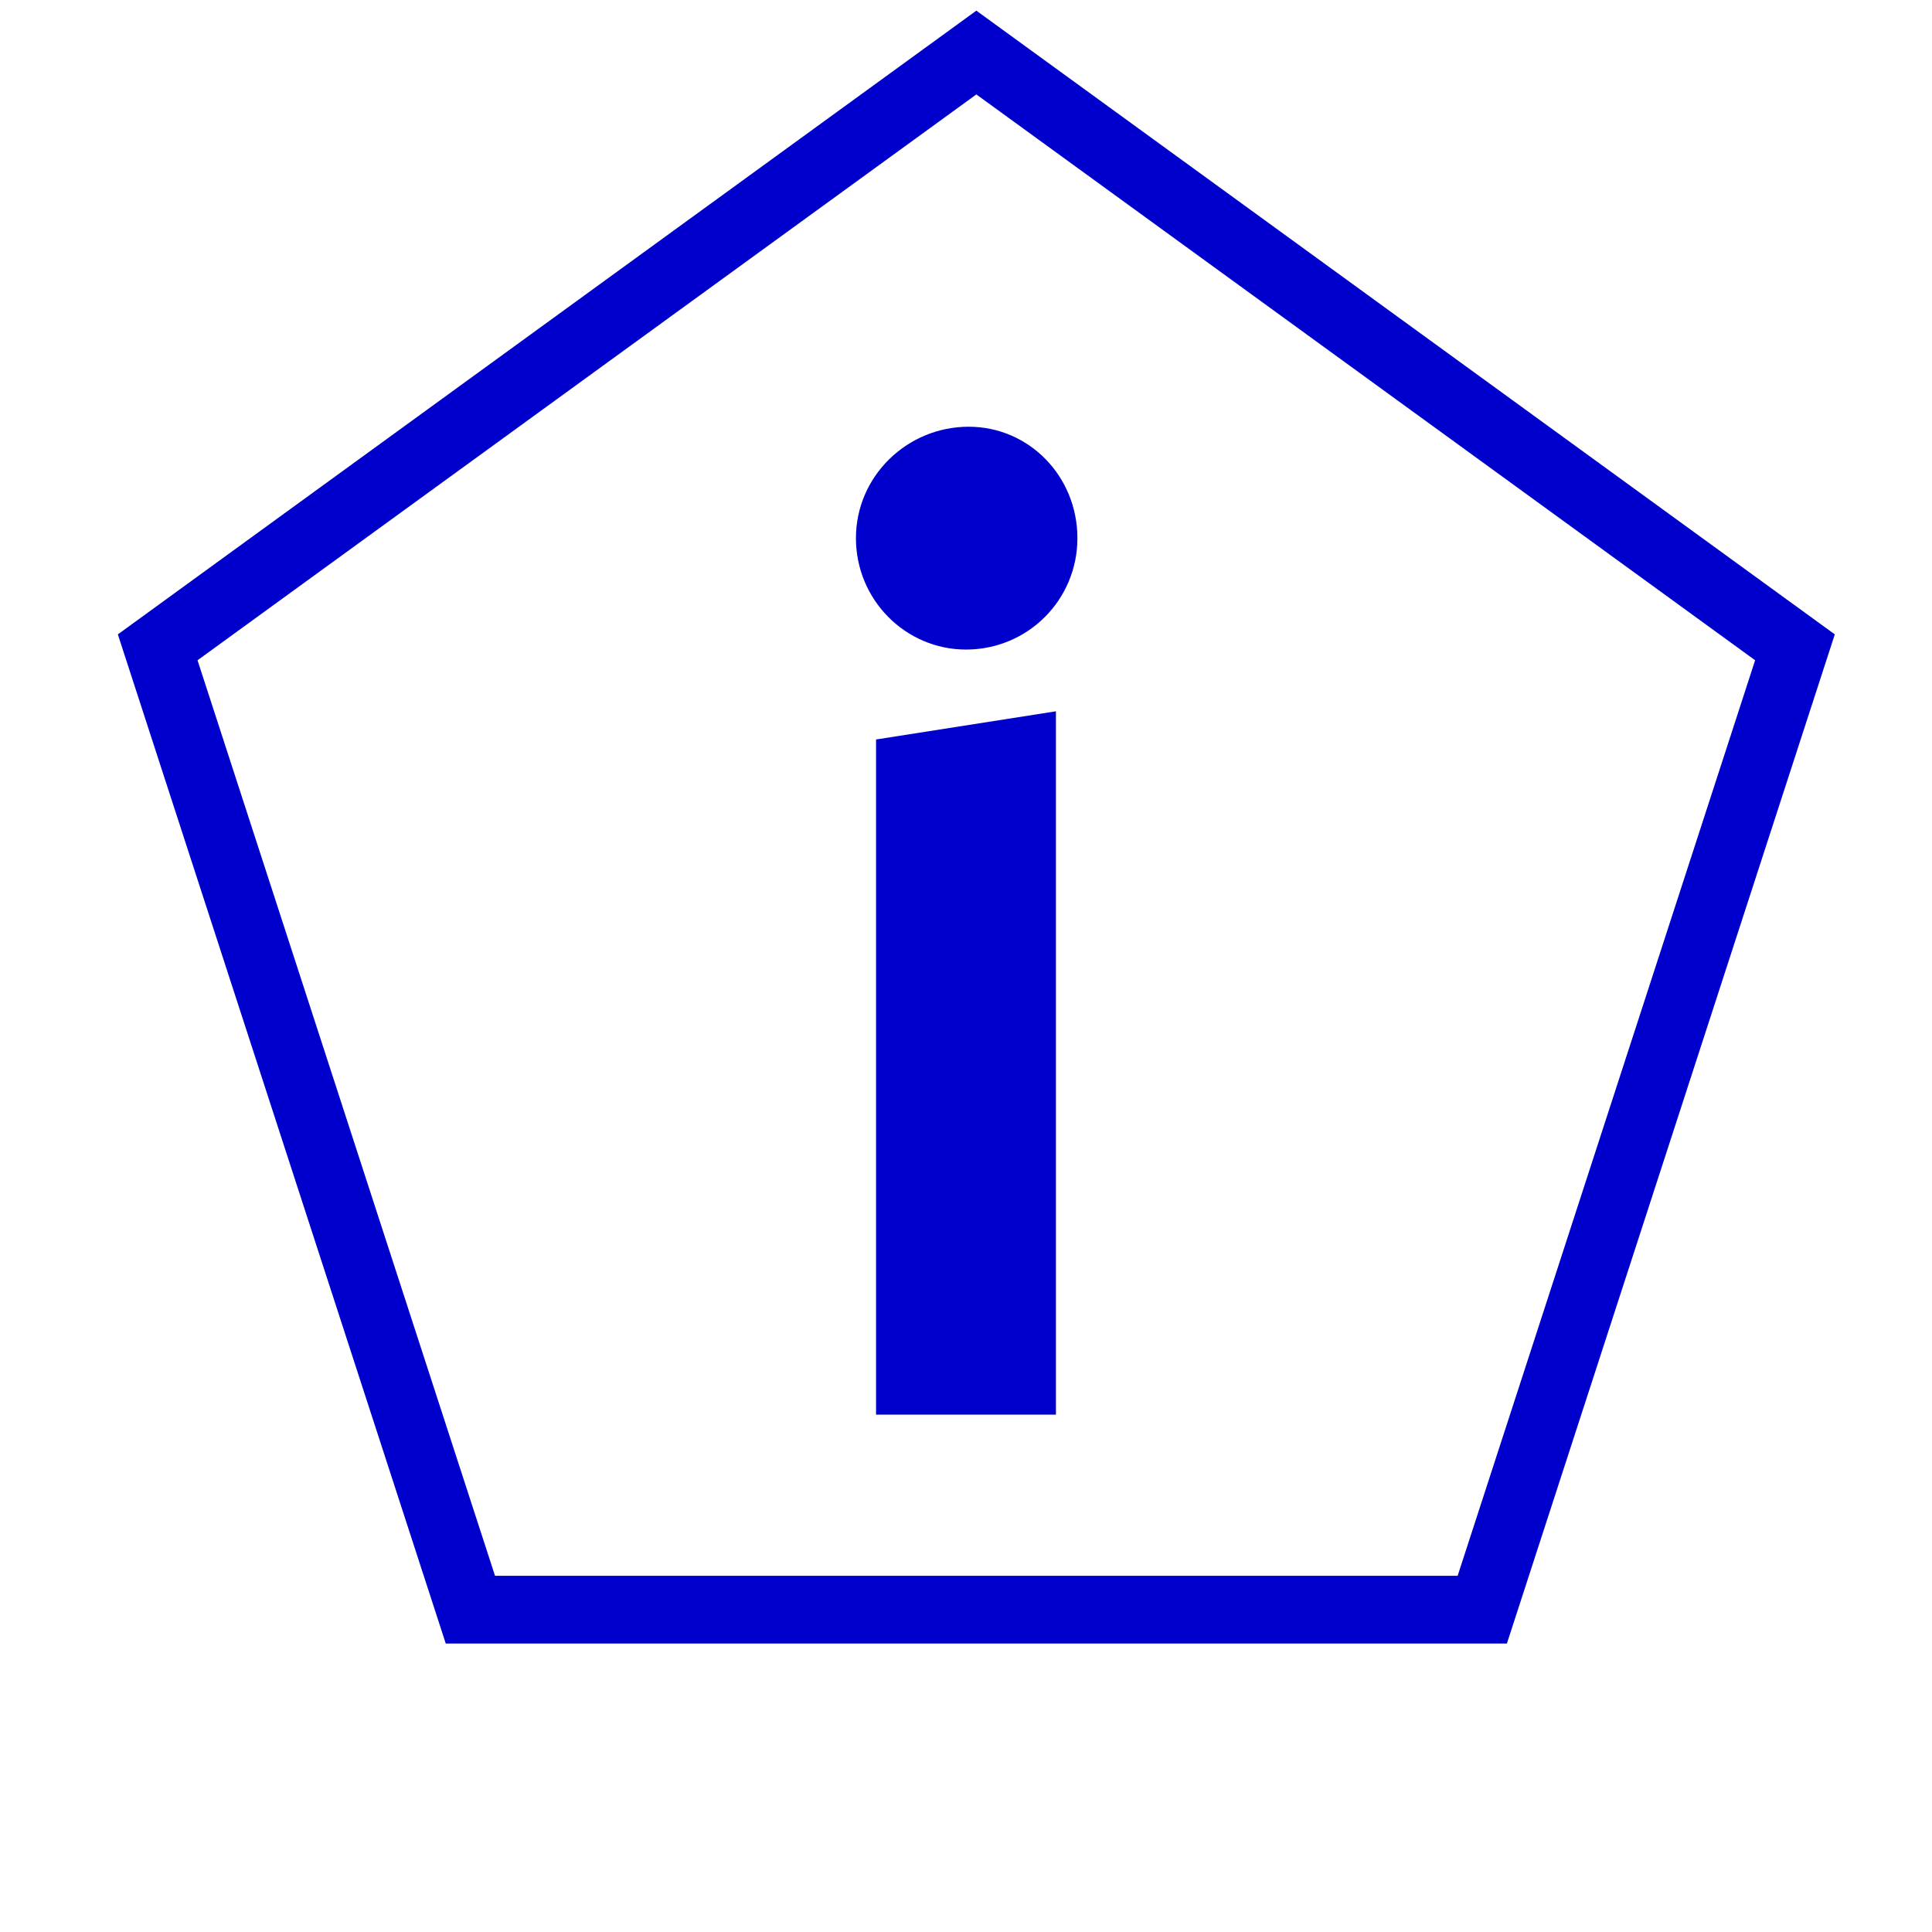
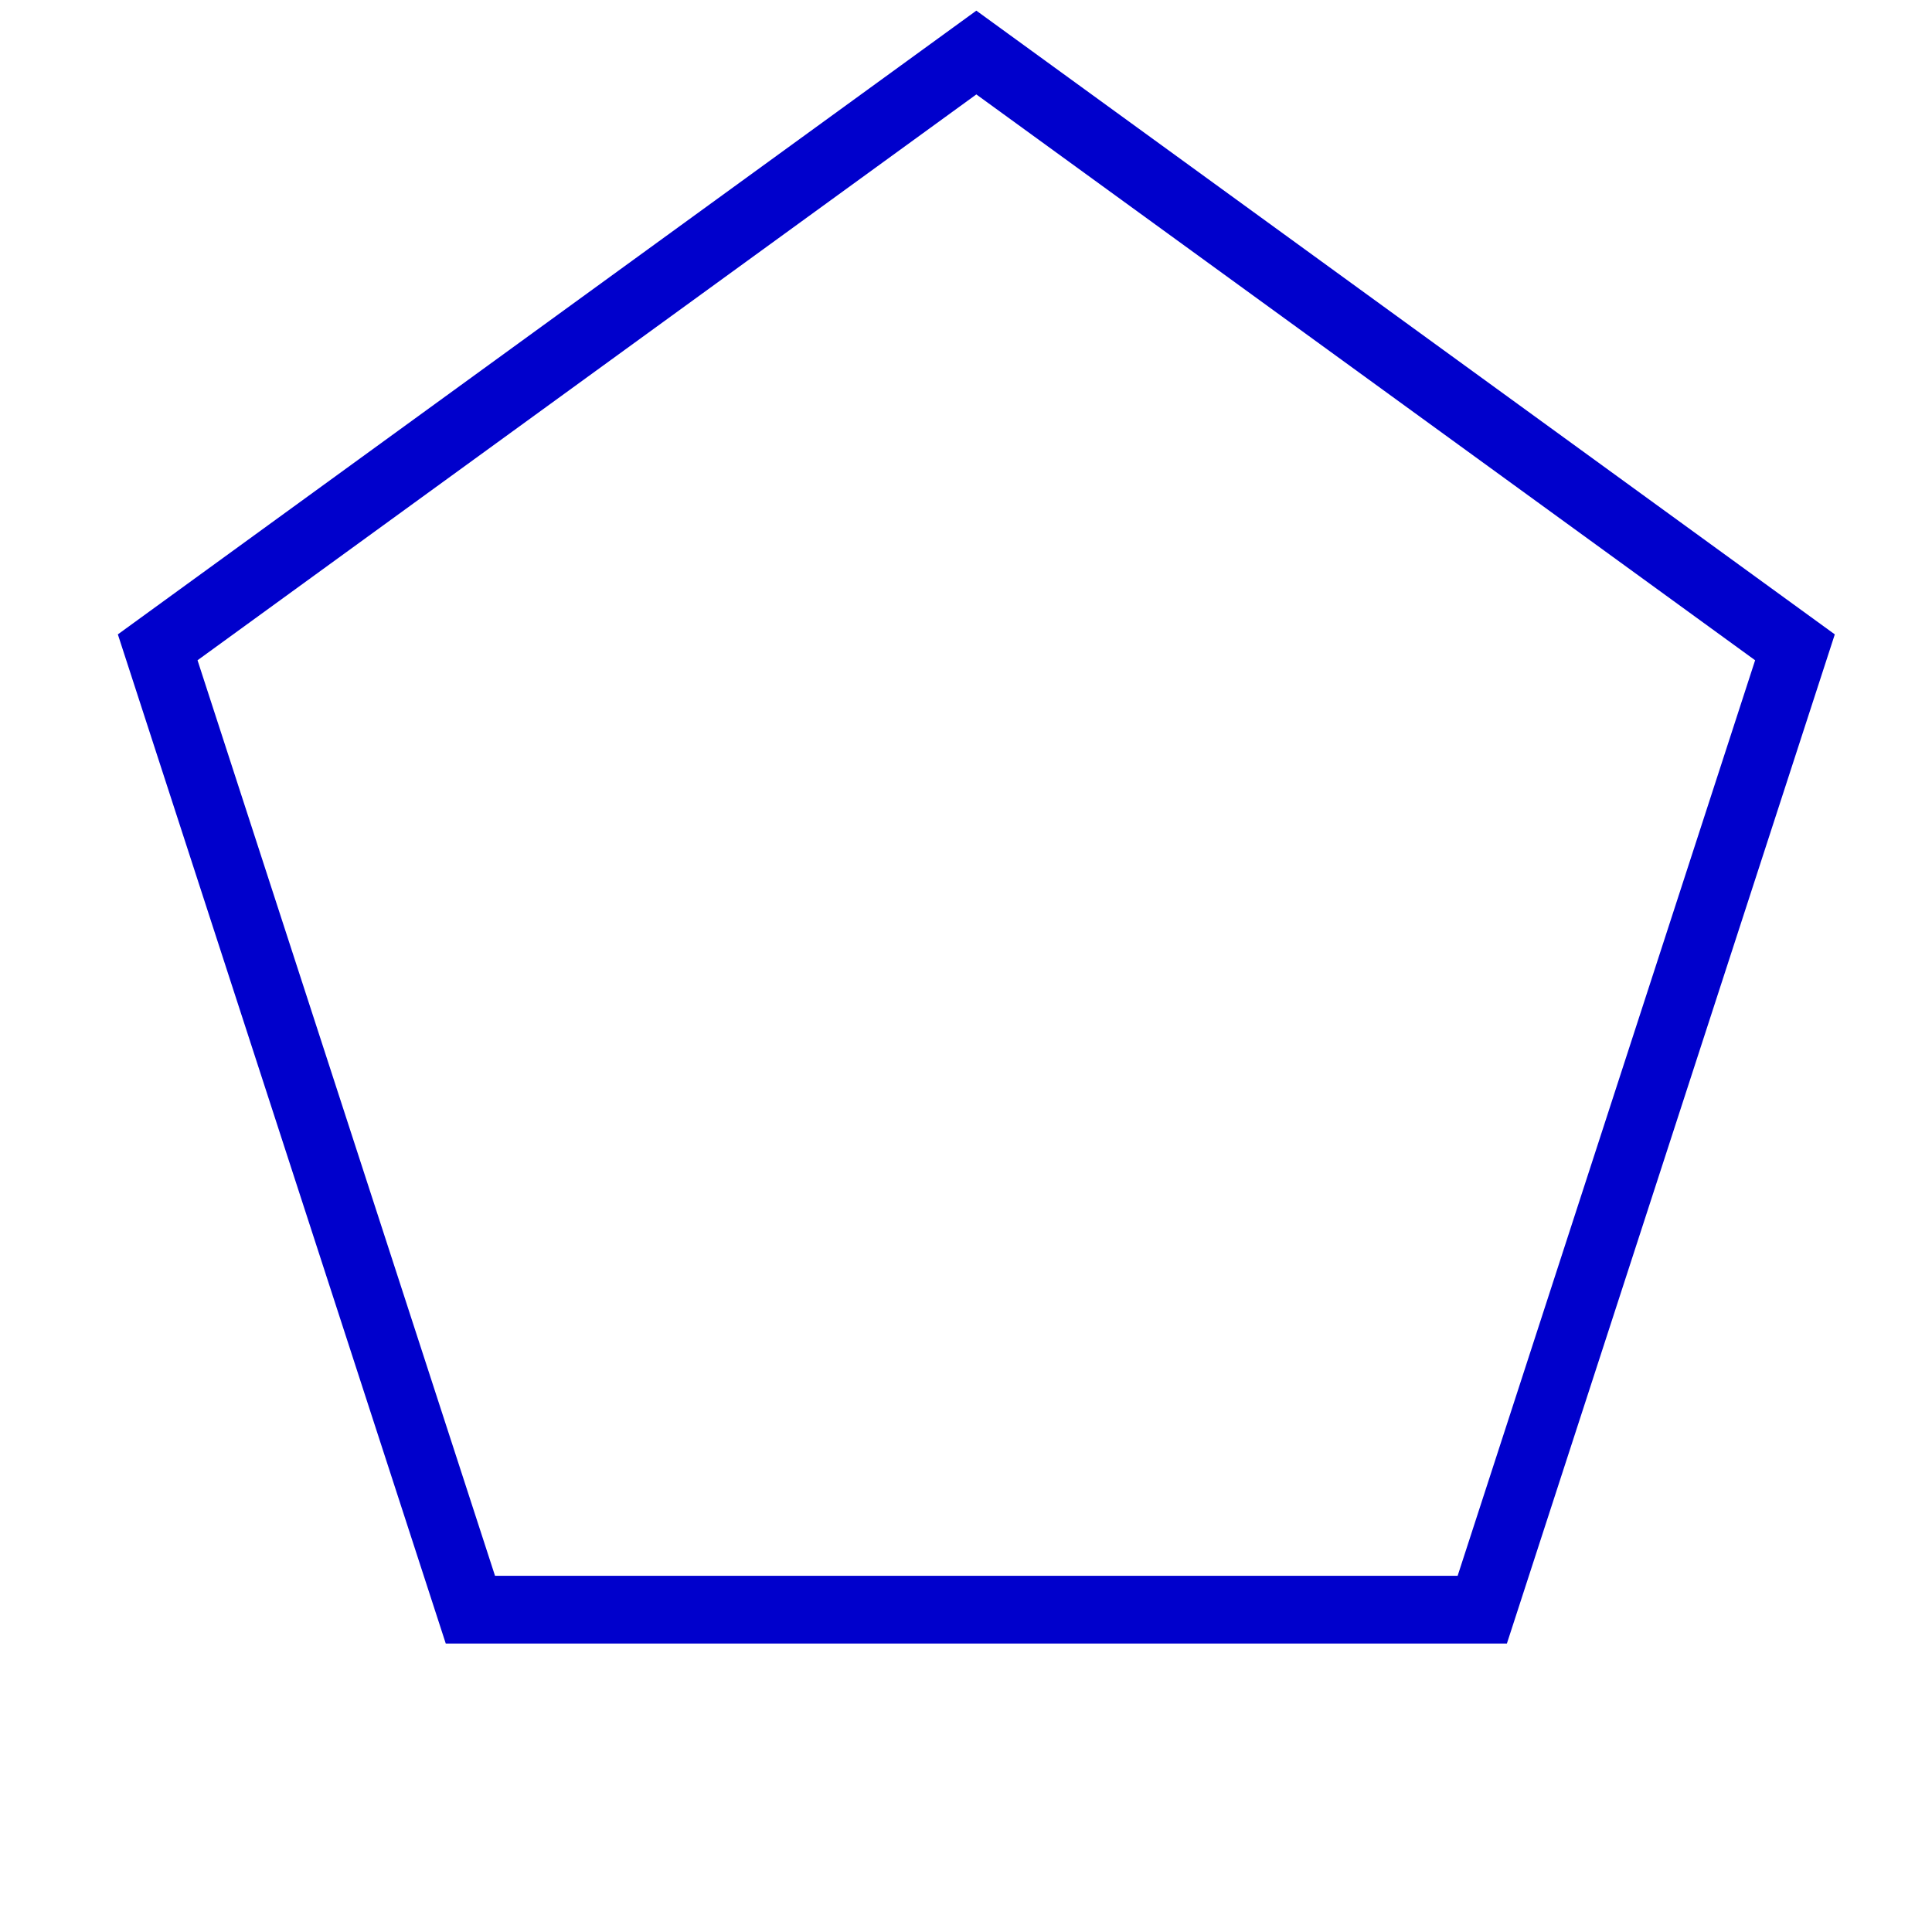
<svg xmlns="http://www.w3.org/2000/svg" id="todo1" class="todo2" version="1.1" x="0" y="0" width="70" height="70" viewBox="-7 -7 114 114">
  <path transform="scale(1.95),translate(-48,-52)" d="M73.954,50L98.725,67.998L89.263,97.118L58.644,97.118L49.182,67.998L73.954,50Z" stroke="#00c" stroke-width="2.051" fill="none" />
-   <path style="fill: #00c" d="M55.306,76.472l-10.613,0l0-39.838l10.613-1.663l0,41.501z  M56.574,24.754c0,3.643-2.93,6.574-6.574,6.574c-3.564,0-6.494-2.93-6.494-6.574s3.01-6.574,6.653-6.574c3.564,0,6.415,2.93,6.415,6.574z" />
  <g />
</svg>